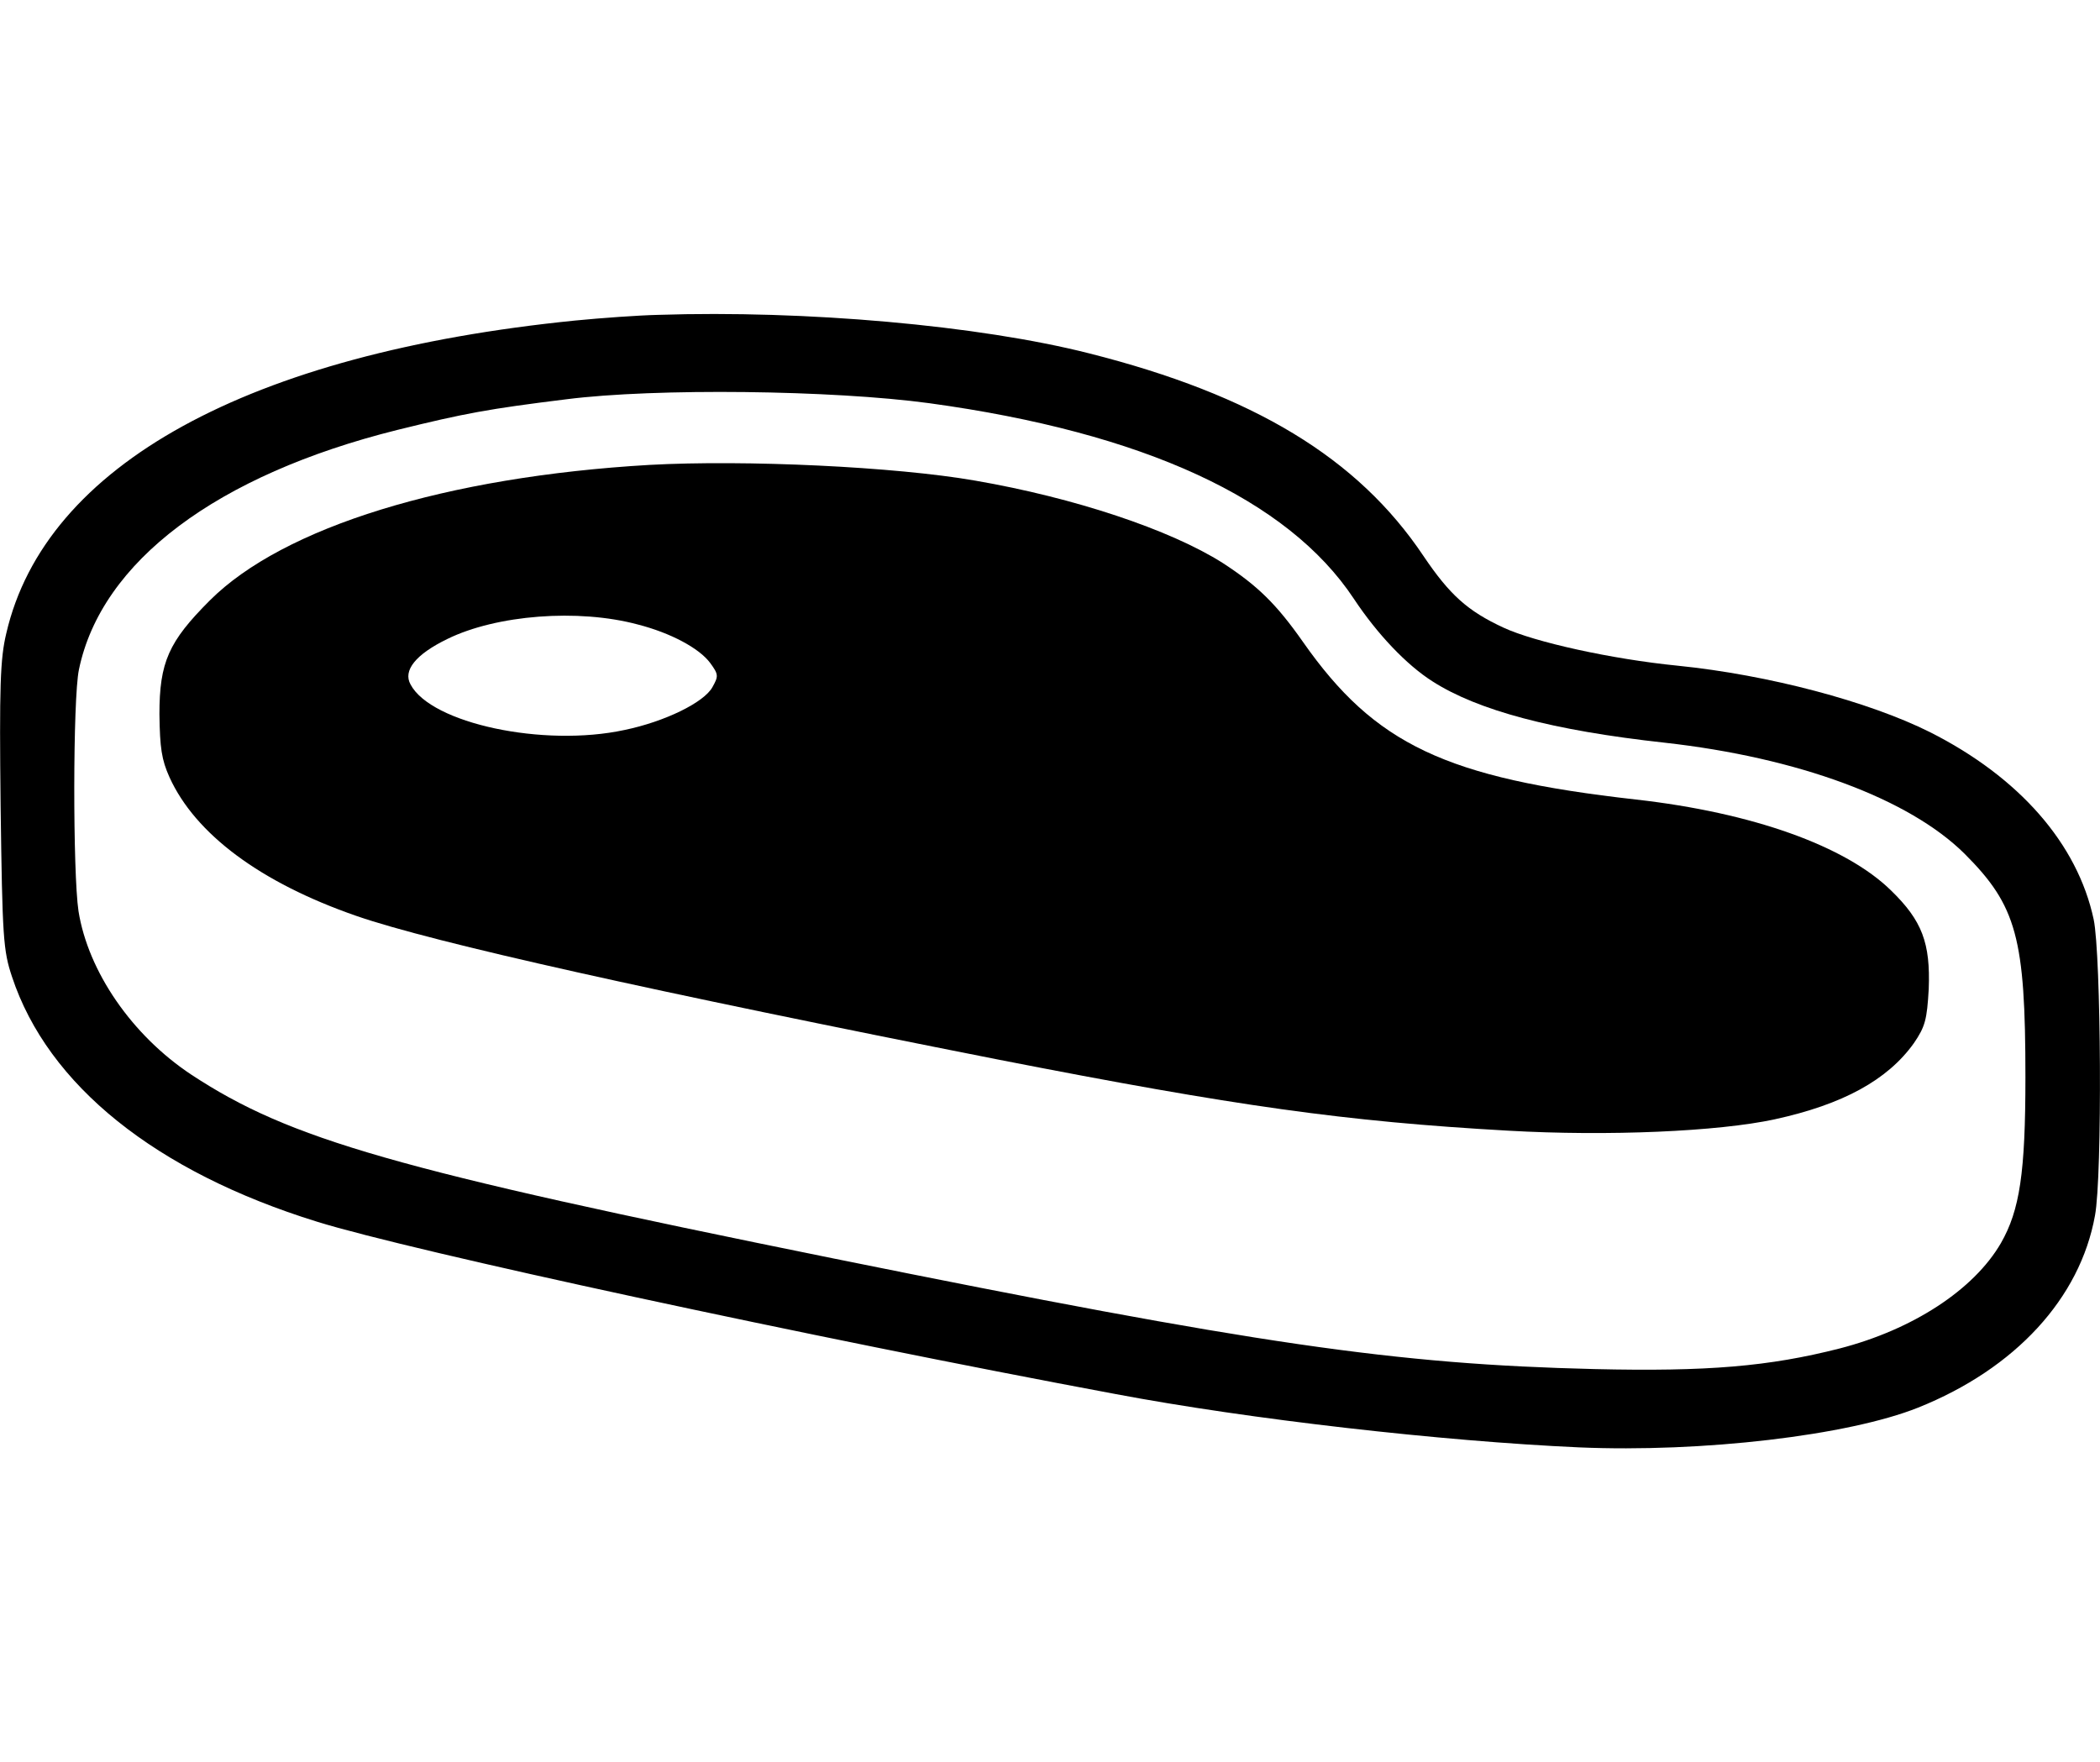
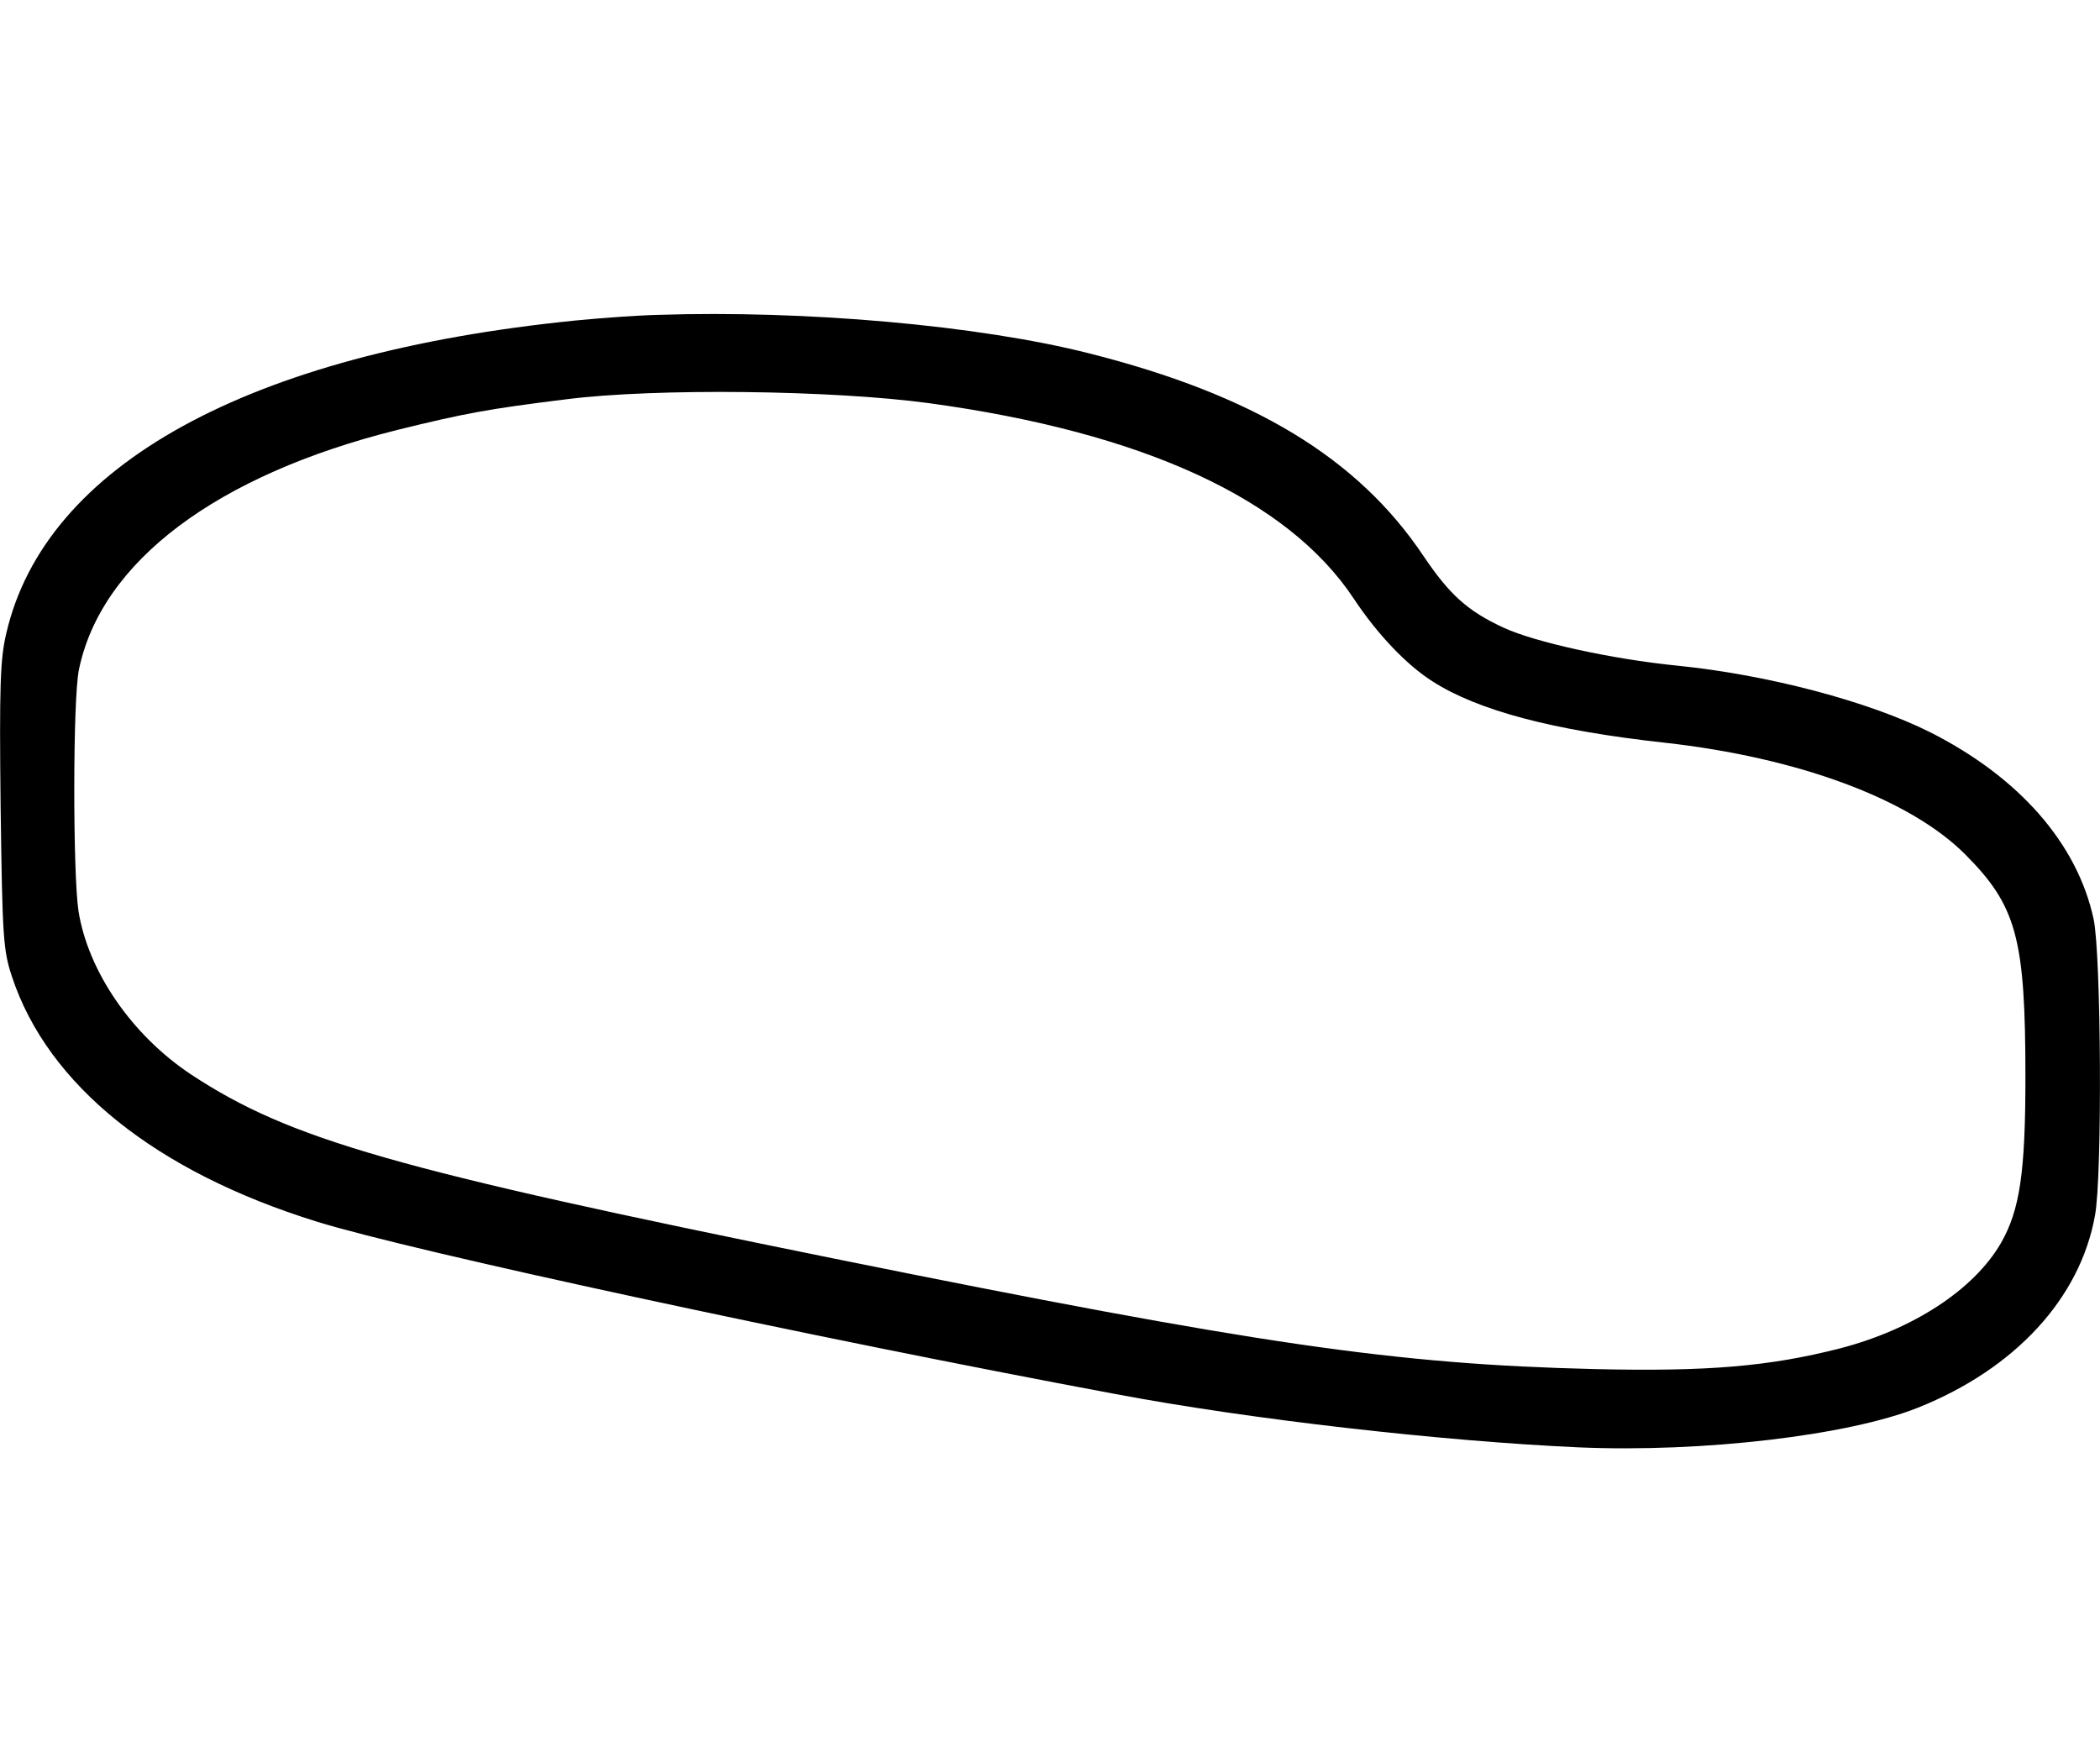
<svg xmlns="http://www.w3.org/2000/svg" version="1.1" width="1220" height="1024" viewBox="0 0 1220 1024">
  <title>sitemap</title>
  <g id="icomoon-ignore">
</g>
  <path fill="#000" d="M382.381 182.952c-11.183 0.255-32.788 1.779-48.293 3.304-189.615 19.064-307.806 83.878-330.427 181.736-3.559 14.742-4.067 31.009-3.304 100.399 1.016 76.507 1.525 83.878 6.608 99.128 20.842 63.036 83.623 113.362 177.159 142.338 54.648 17.030 286.709 67.101 463.868 100.146 78.031 14.742 189.868 27.45 269.424 31.009 71.423 3.049 156.317-6.863 196.985-23.13 56.426-22.621 94.045-63.544 102.687-111.583 4.322-23.13 3.559-151.487-0.763-172.076-9.404-43.973-43.21-82.608-95.061-108.787-35.584-17.793-93.791-33.297-146.66-38.635-38.38-3.812-83.115-13.726-101.161-22.113-20.842-9.659-31.264-19.064-46.514-41.684-38.125-56.936-98.62-93.536-194.189-117.682-64.052-16.267-164.959-25.164-250.362-22.368zM539.969 234.295c124.292 17.030 208.168 55.663 246.549 113.617 13.471 20.334 30.501 38.38 45.751 48.039 26.18 16.775 69.644 28.468 134.712 35.584 77.523 8.642 142.083 32.535 174.363 64.56 30.247 30.247 35.331 48.802 35.331 129.883 0 55.41-3.304 77.268-14.234 96.332-15.759 27.197-51.343 50.326-93.791 61.256-40.922 10.422-76.507 13.471-142.338 11.946-115.903-2.796-195.968-14.489-442.263-64.307-254.682-51.597-315.685-69.135-372.874-106.754-34.568-22.876-59.985-59.985-65.577-95.061-3.304-22.113-3.304-123.529 0.255-140.304 12.963-62.781 80.065-113.107 185.040-139.287 39.143-9.659 52.869-12.201 98.112-17.793 51.851-6.608 154.792-5.338 210.965 2.288z" />
-   <path fill="#000" d="M377.297 270.134c-117.937 6.863-212.745 36.092-255.445 78.794-23.893 23.893-29.231 35.839-29.231 66.085 0.255 19.571 1.271 26.434 5.845 36.602 14.997 33.043 52.869 61.256 108.532 80.574 44.735 15.505 172.839 43.973 373.637 83.623 137.763 26.942 200.798 35.839 295.606 41.176 57.952 3.304 122.004 0.508 154.792-6.608 39.651-8.642 65.577-22.876 80.827-44.226 6.608-9.659 7.626-13.726 8.642-31.517 1.016-26.688-3.812-39.651-21.86-57.189-26.434-25.927-80.574-45.243-148.183-52.869-110.566-12.455-151.742-32.027-193.427-91.502-15.505-22.113-26.434-32.788-46.769-46.006-30.501-19.317-86.165-37.872-143.609-47.785-46.514-8.134-133.696-12.201-189.36-9.15zM370.688 362.907c18.809 4.83 35.584 13.726 41.939 22.368 4.83 6.608 4.83 7.626 1.271 13.979-4.83 8.896-27.705 20.079-51.089 24.909-47.022 10.167-112.344-3.812-124.292-26.434-4.575-8.134 3.049-17.538 21.35-26.434 28.468-13.979 75.998-17.793 110.821-8.388z" />
</svg>